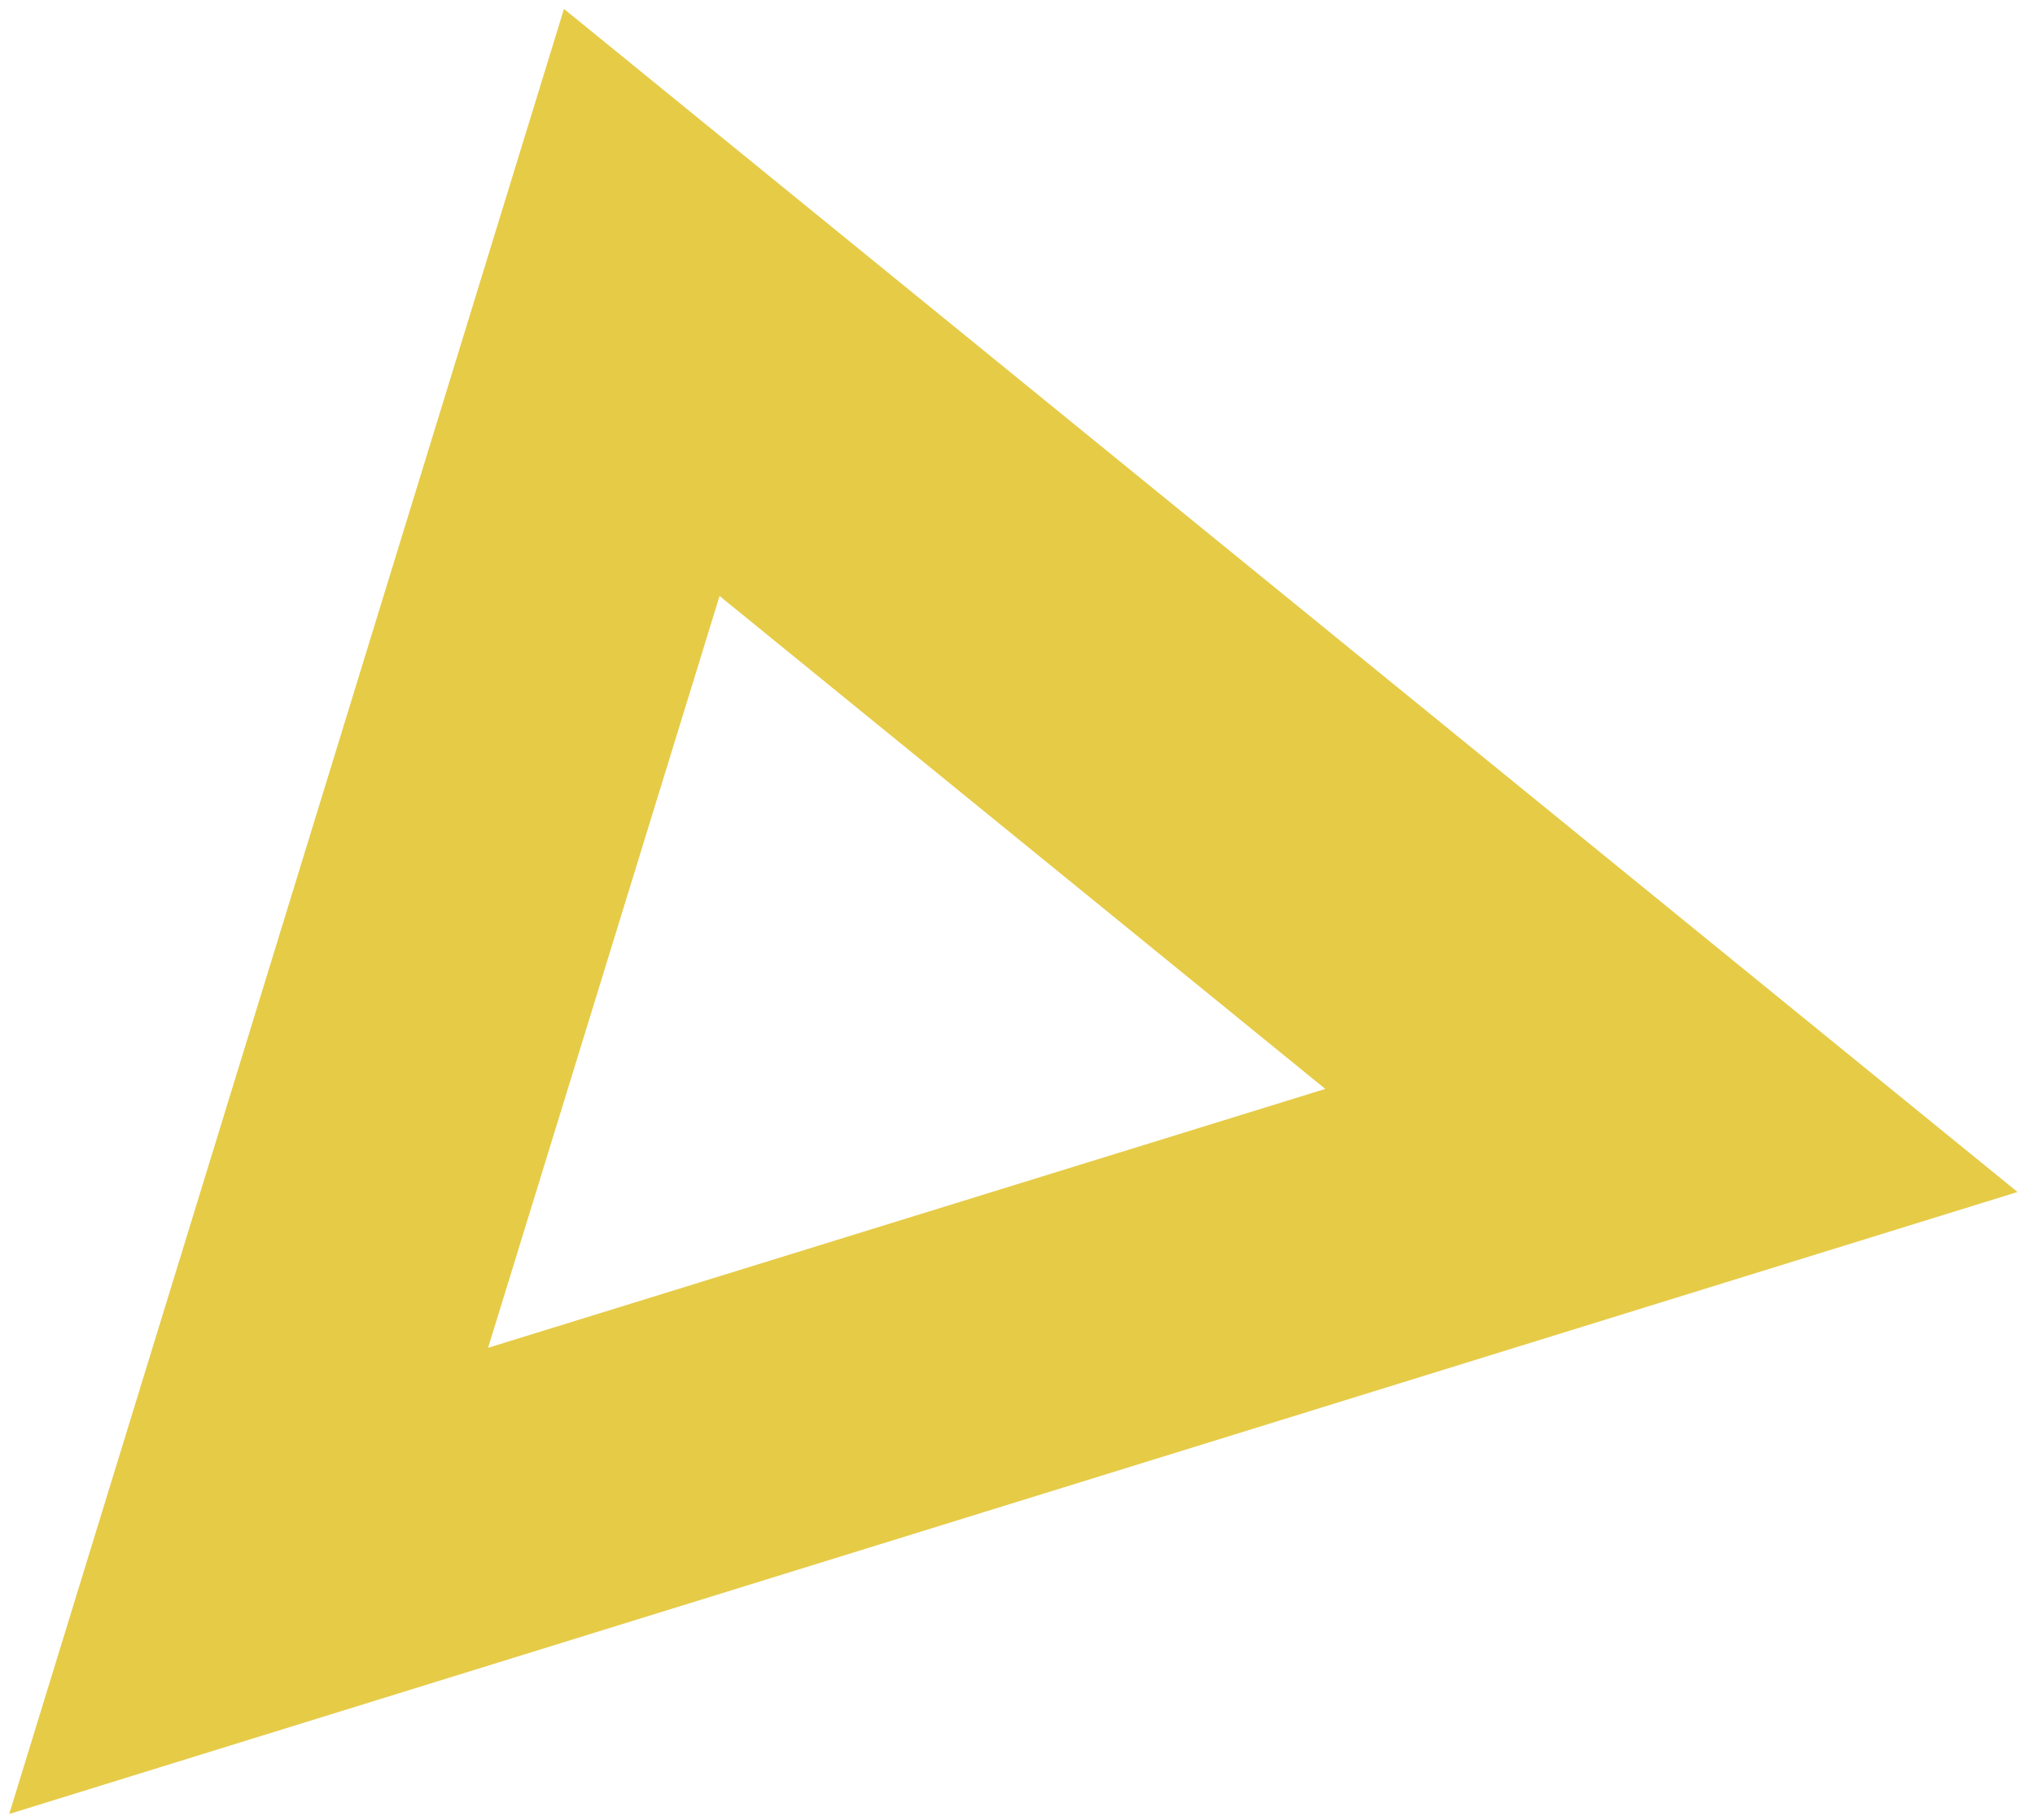
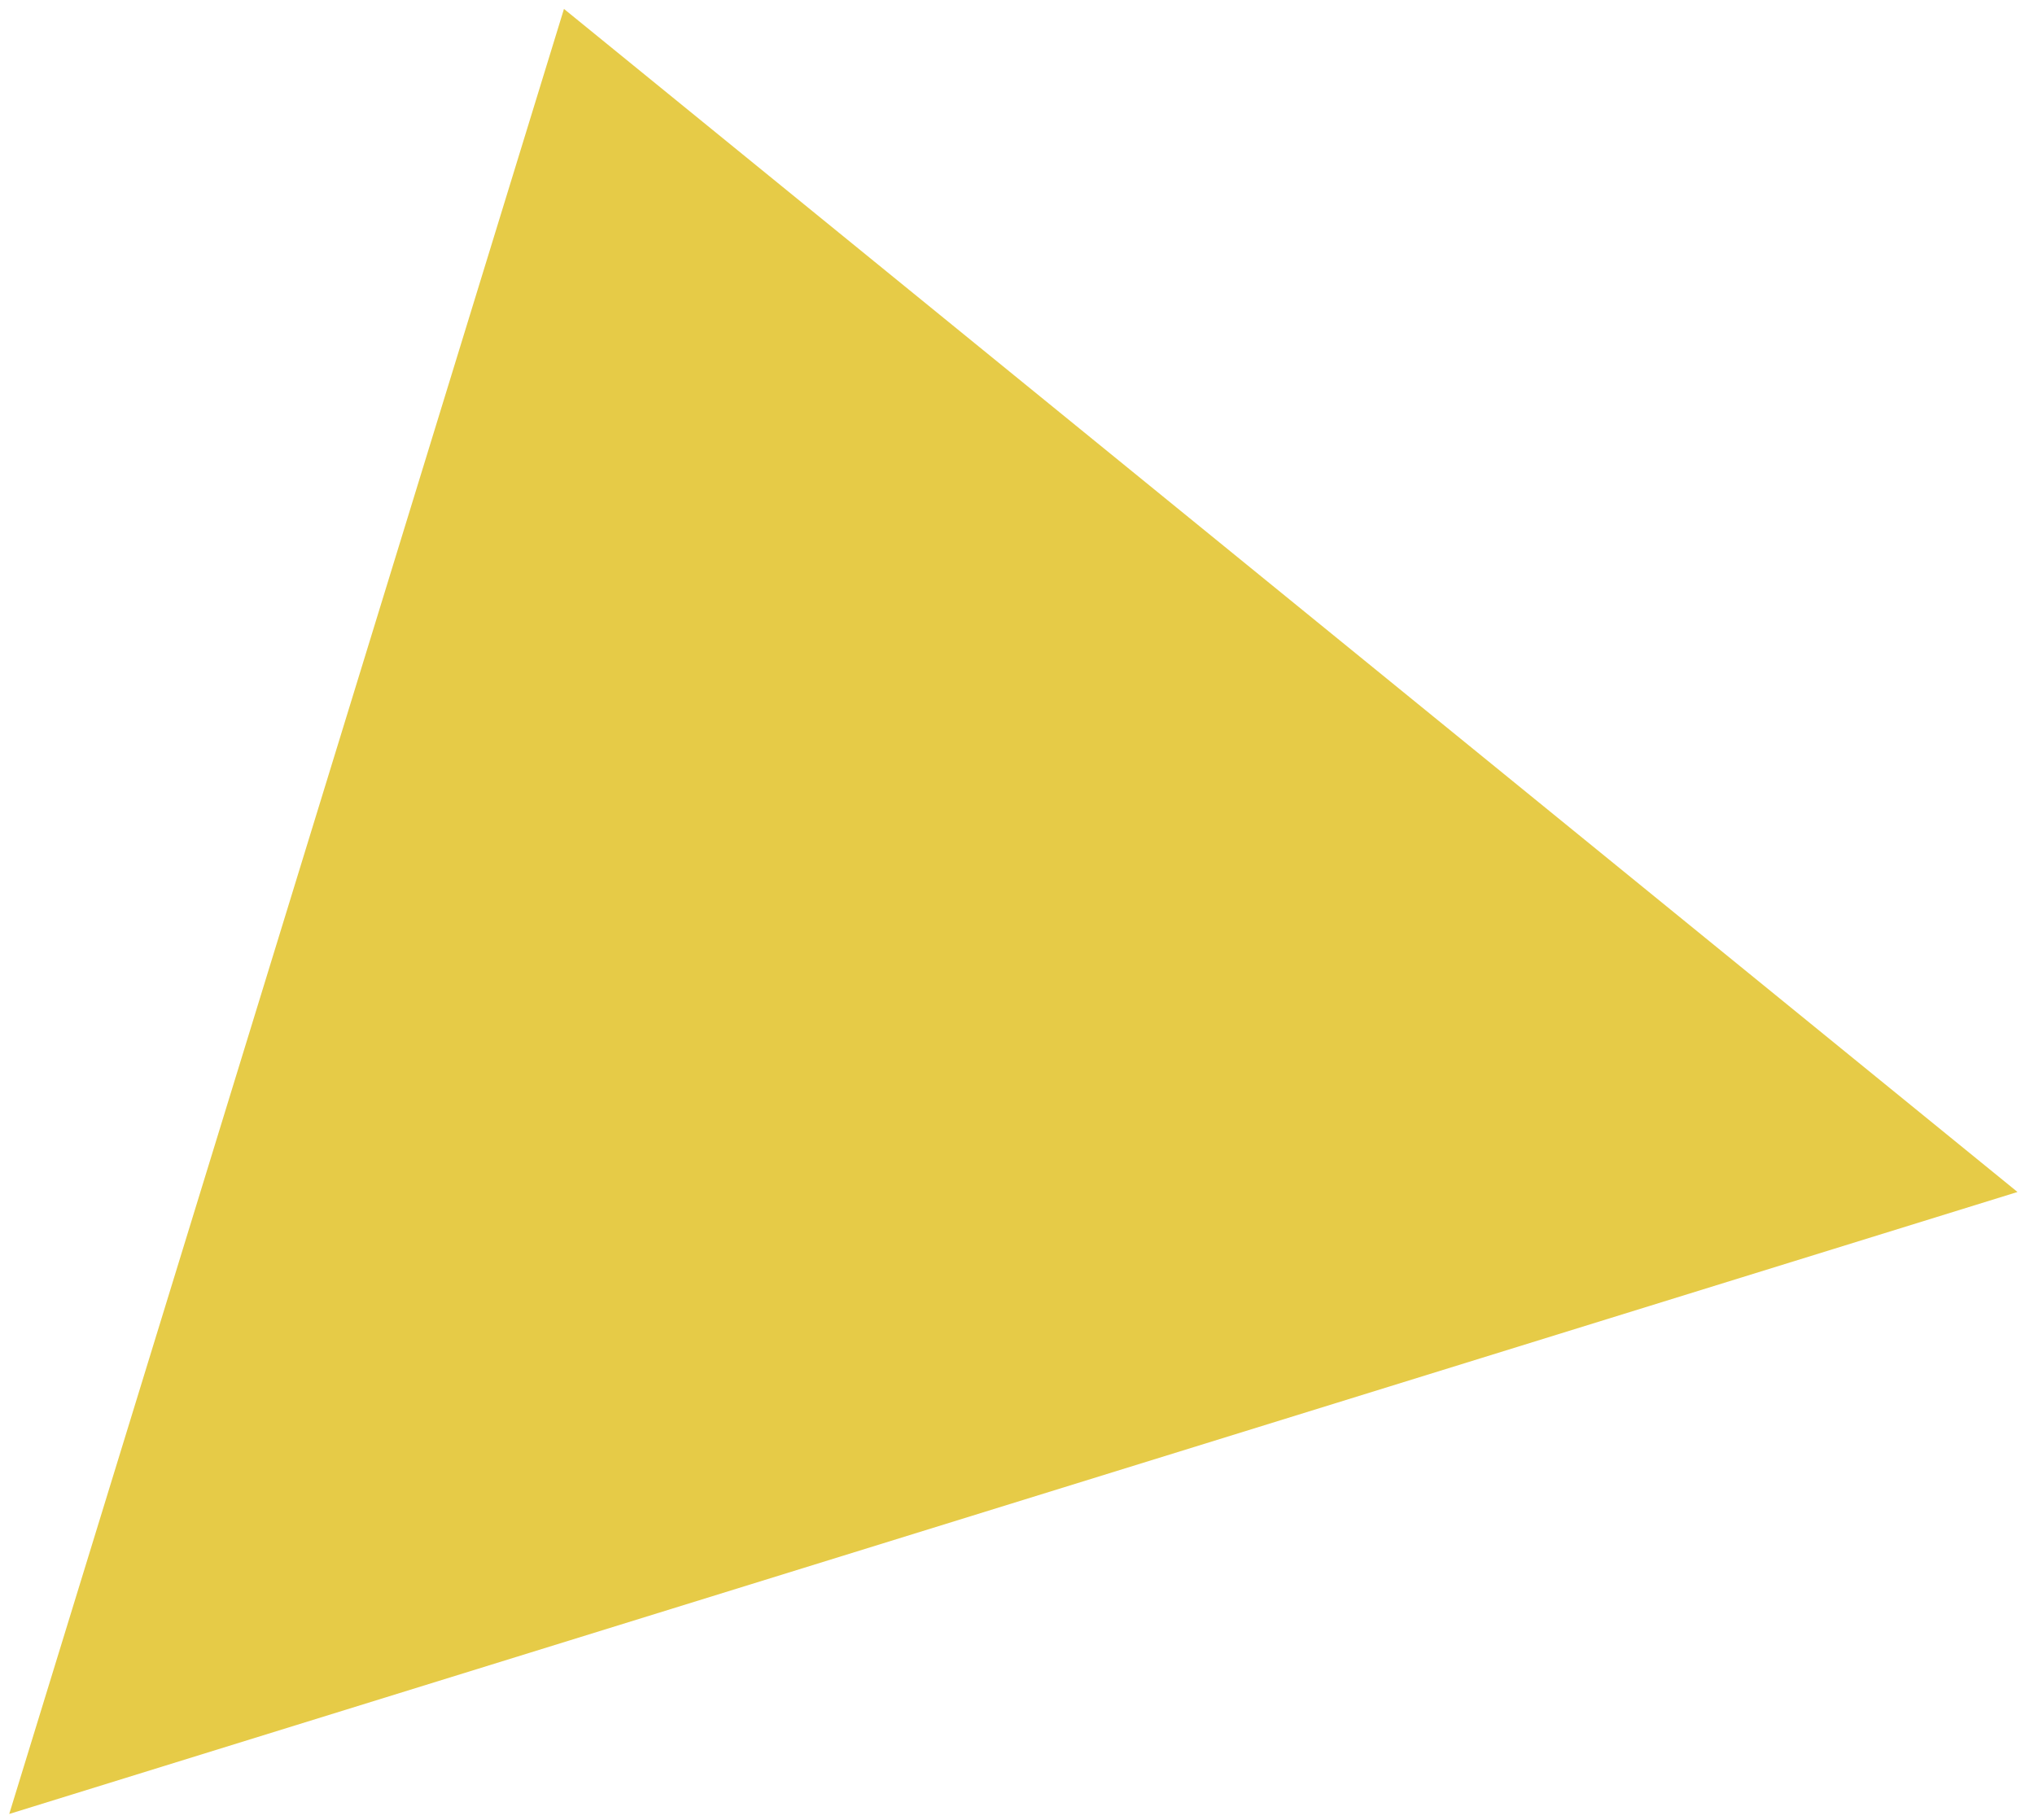
<svg xmlns="http://www.w3.org/2000/svg" width="104" height="93" viewBox="0 0 104 93" fill="none">
-   <path d="M28.822 0.456L0.472 92.709L103.106 60.921L28.822 0.456ZM36.774 30.46L67.73 55.653L24.944 68.884L36.774 30.46Z" fill="#E6CB47" />
+   <path d="M28.822 0.456L0.472 92.709L103.106 60.921L28.822 0.456ZM36.774 30.46L67.73 55.653L36.774 30.46Z" fill="#E6CB47" />
</svg>